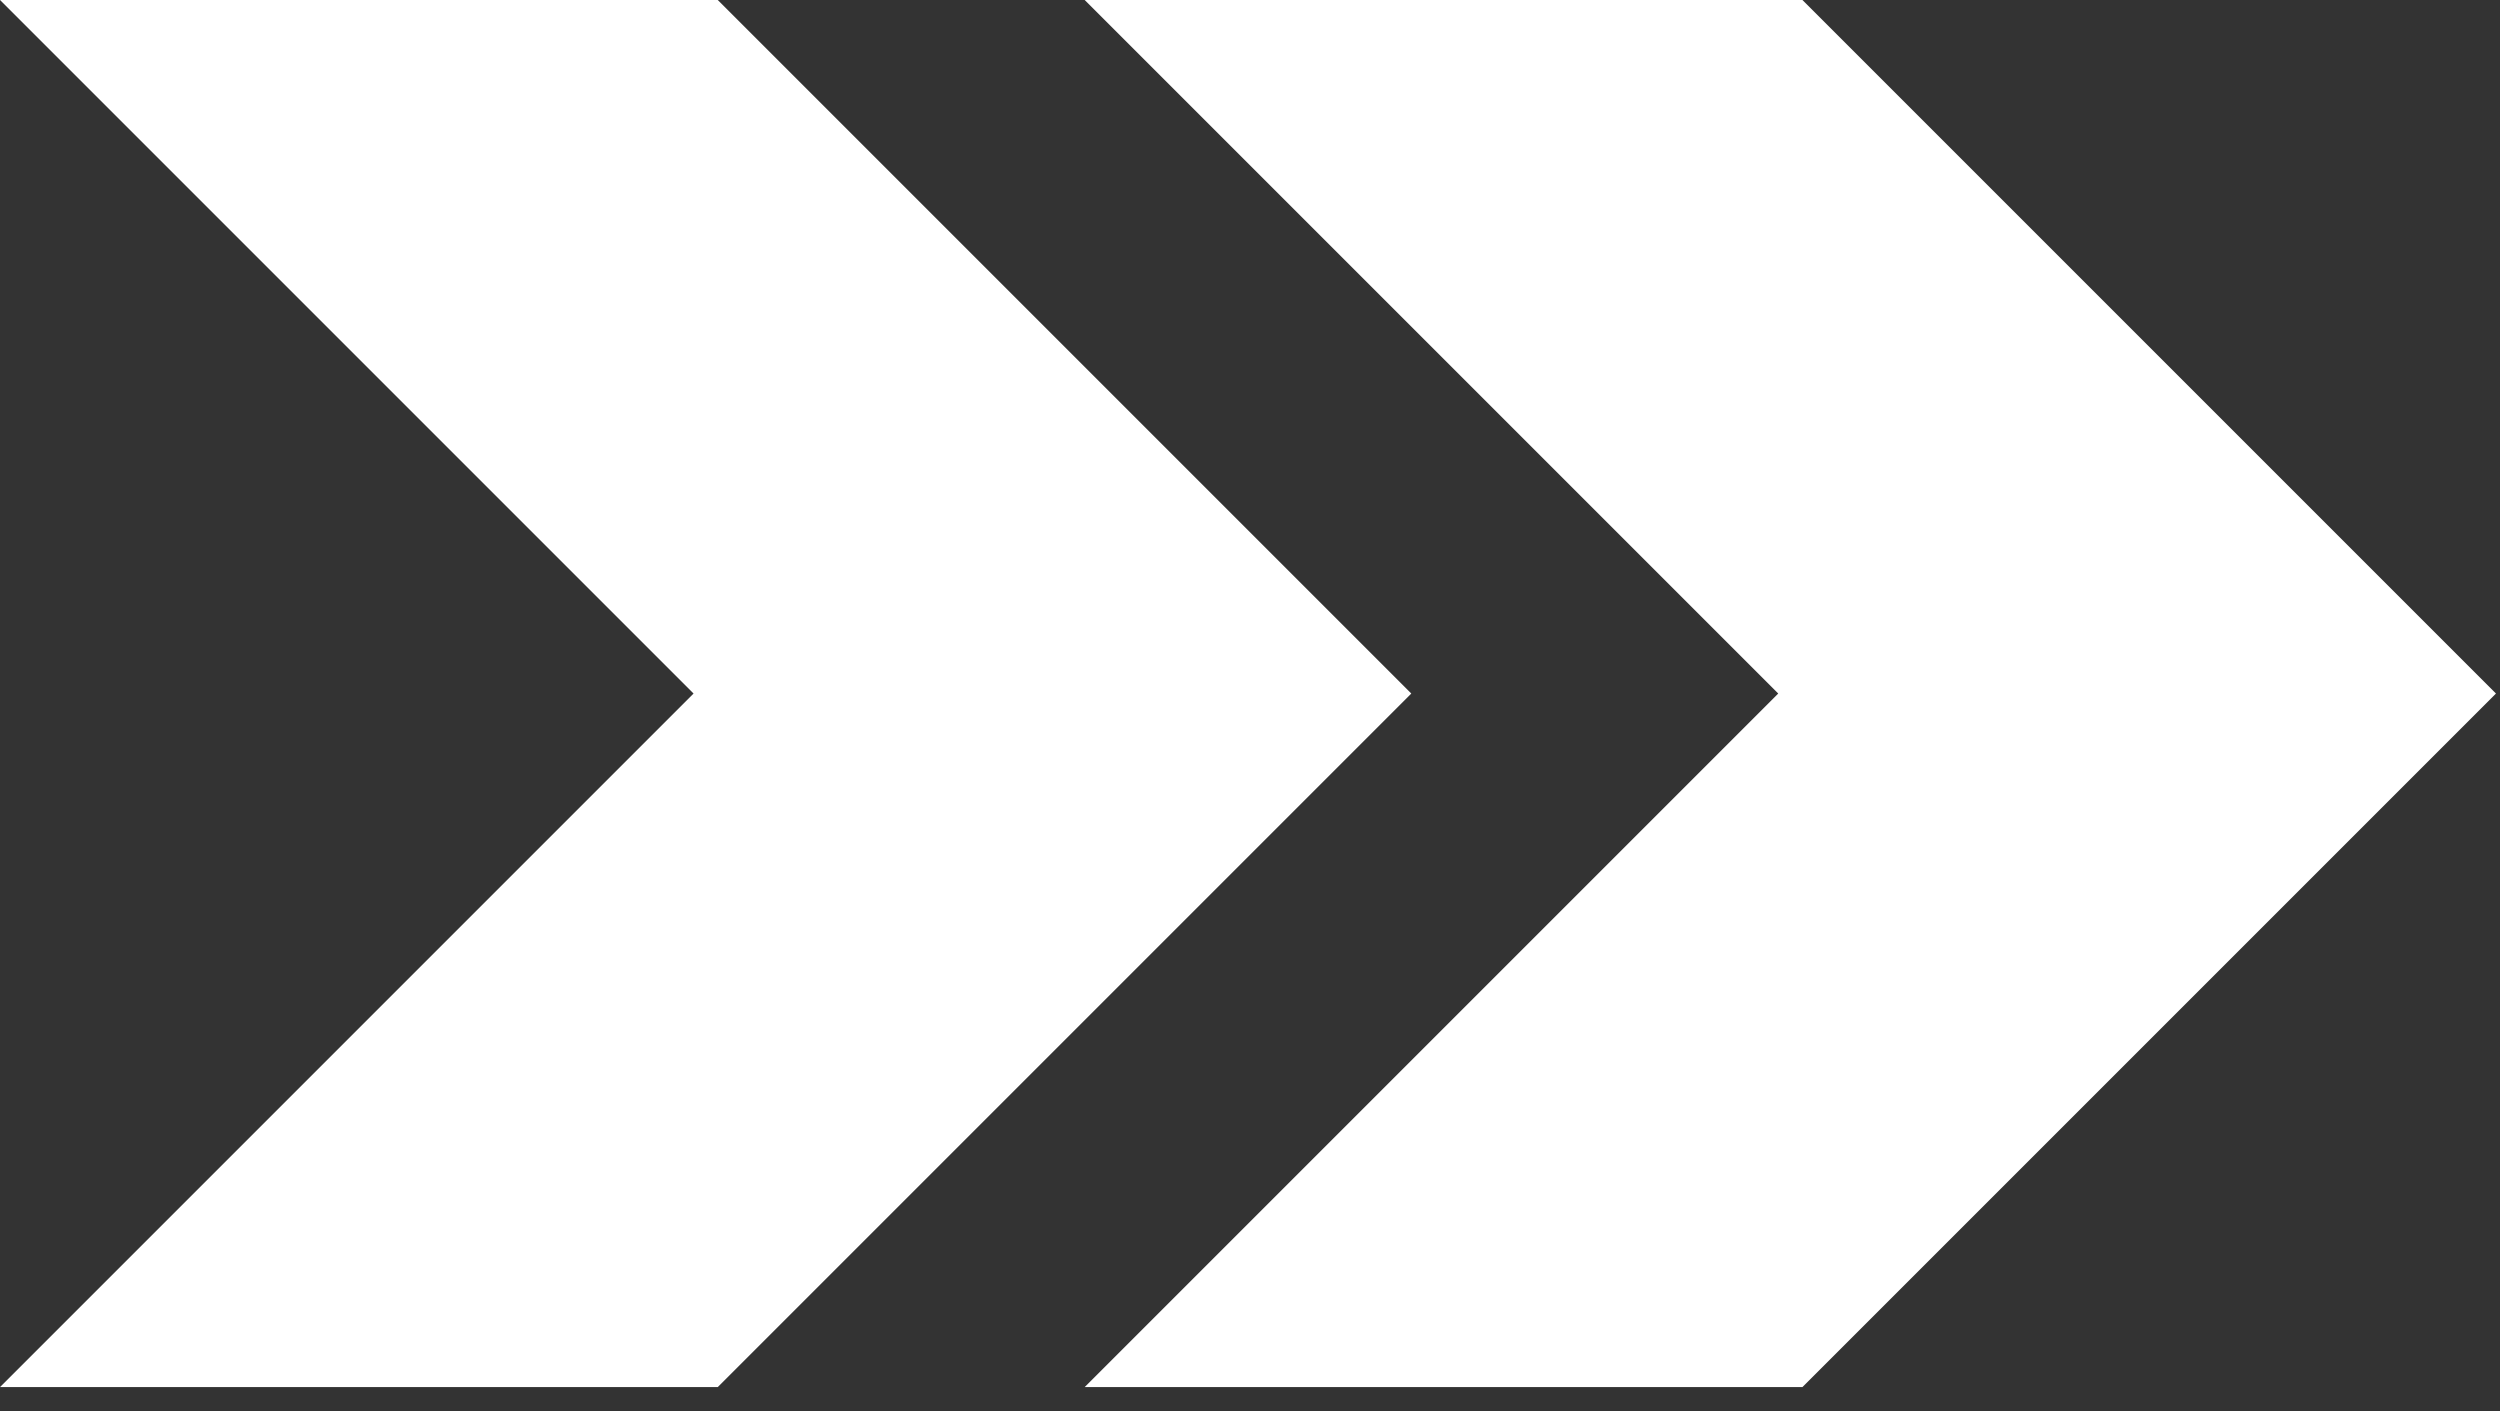
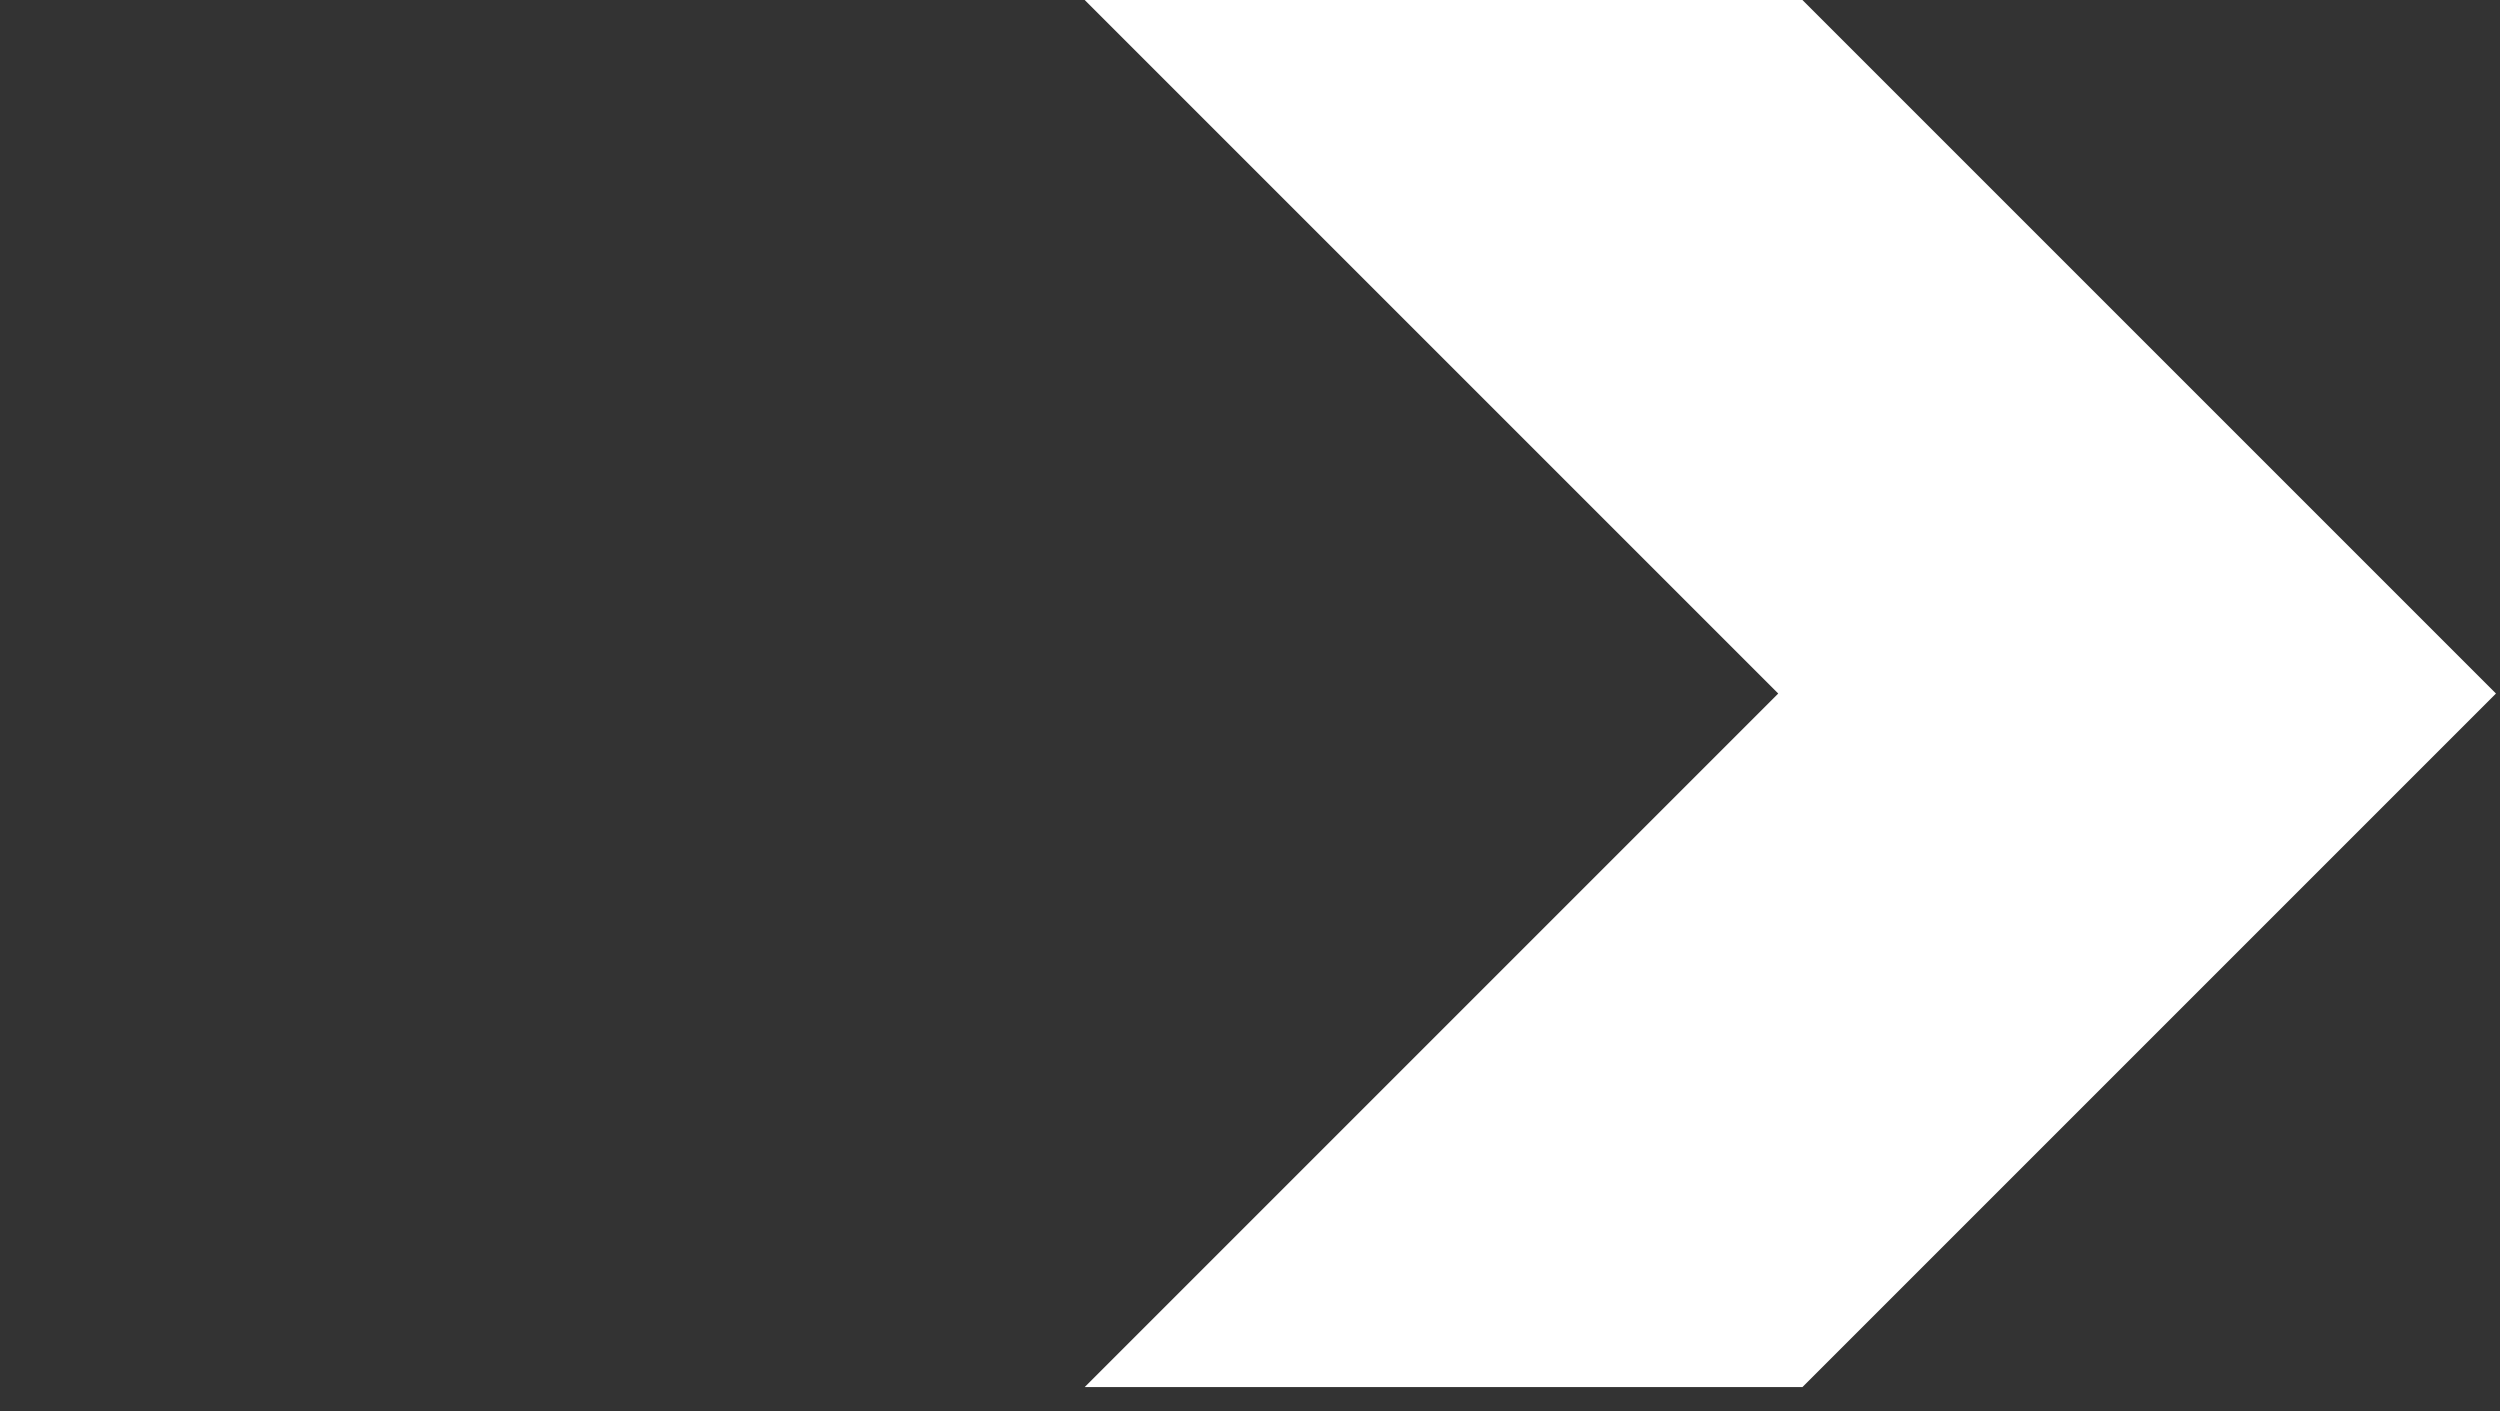
<svg xmlns="http://www.w3.org/2000/svg" width="100%" height="100%" viewBox="0 0 62 35" version="1.1" xml:space="preserve" style="fill-rule:evenodd;clip-rule:evenodd;stroke-linejoin:round;stroke-miterlimit:2;">
  <rect x="0" y="0" width="62" height="35" fill="#333333" stroke="none" />
  <g transform="matrix(1,0,0,1,-213.4,-16.1)">
-     <path d="M231.2,16.1L213.4,16.1L230.6,33.3L213.4,50.5L231.2,50.5L248.4,33.3L231.2,16.1Z" style="fill:white;fill-rule:nonzero;" />
-   </g>
+     </g>
  <g transform="matrix(1,0,0,1,-213.4,-16.1)">
    <path d="M258.1,16.1L240.3,16.1L257.5,33.3L240.3,50.5L258.1,50.5L275.3,33.3L258.1,16.1Z" style="fill:white;fill-rule:nonzero;" />
  </g>
</svg>